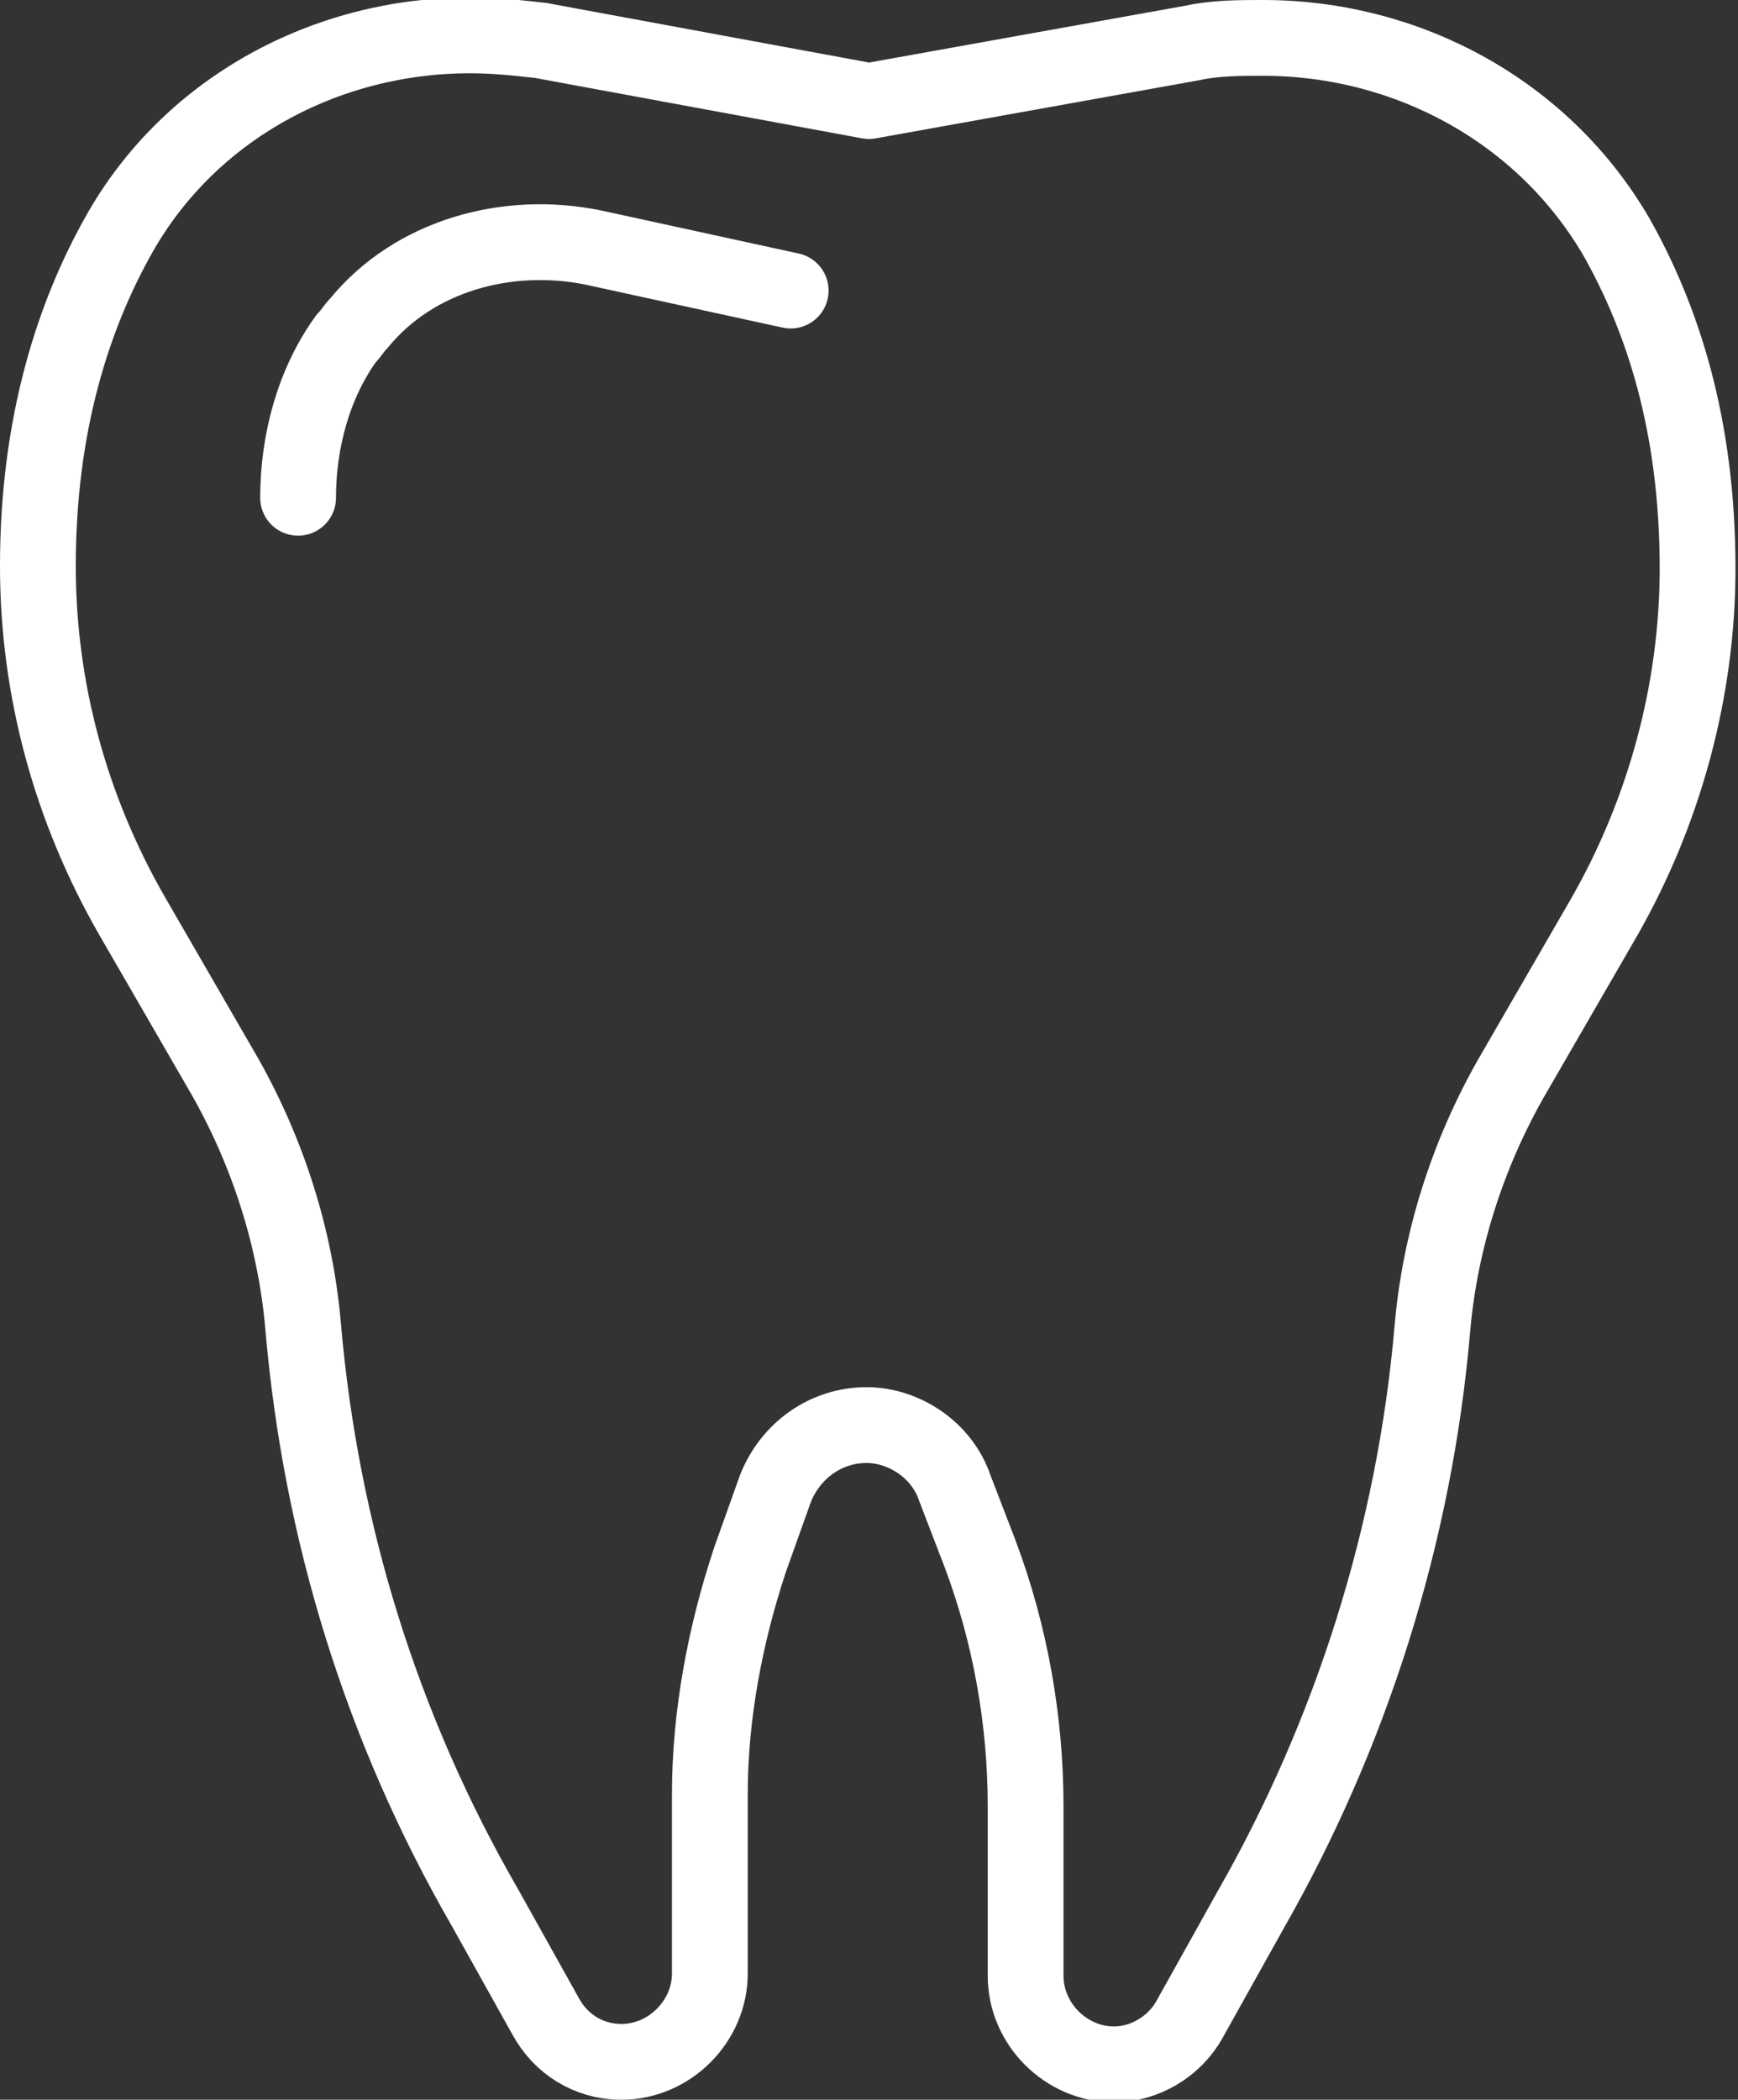
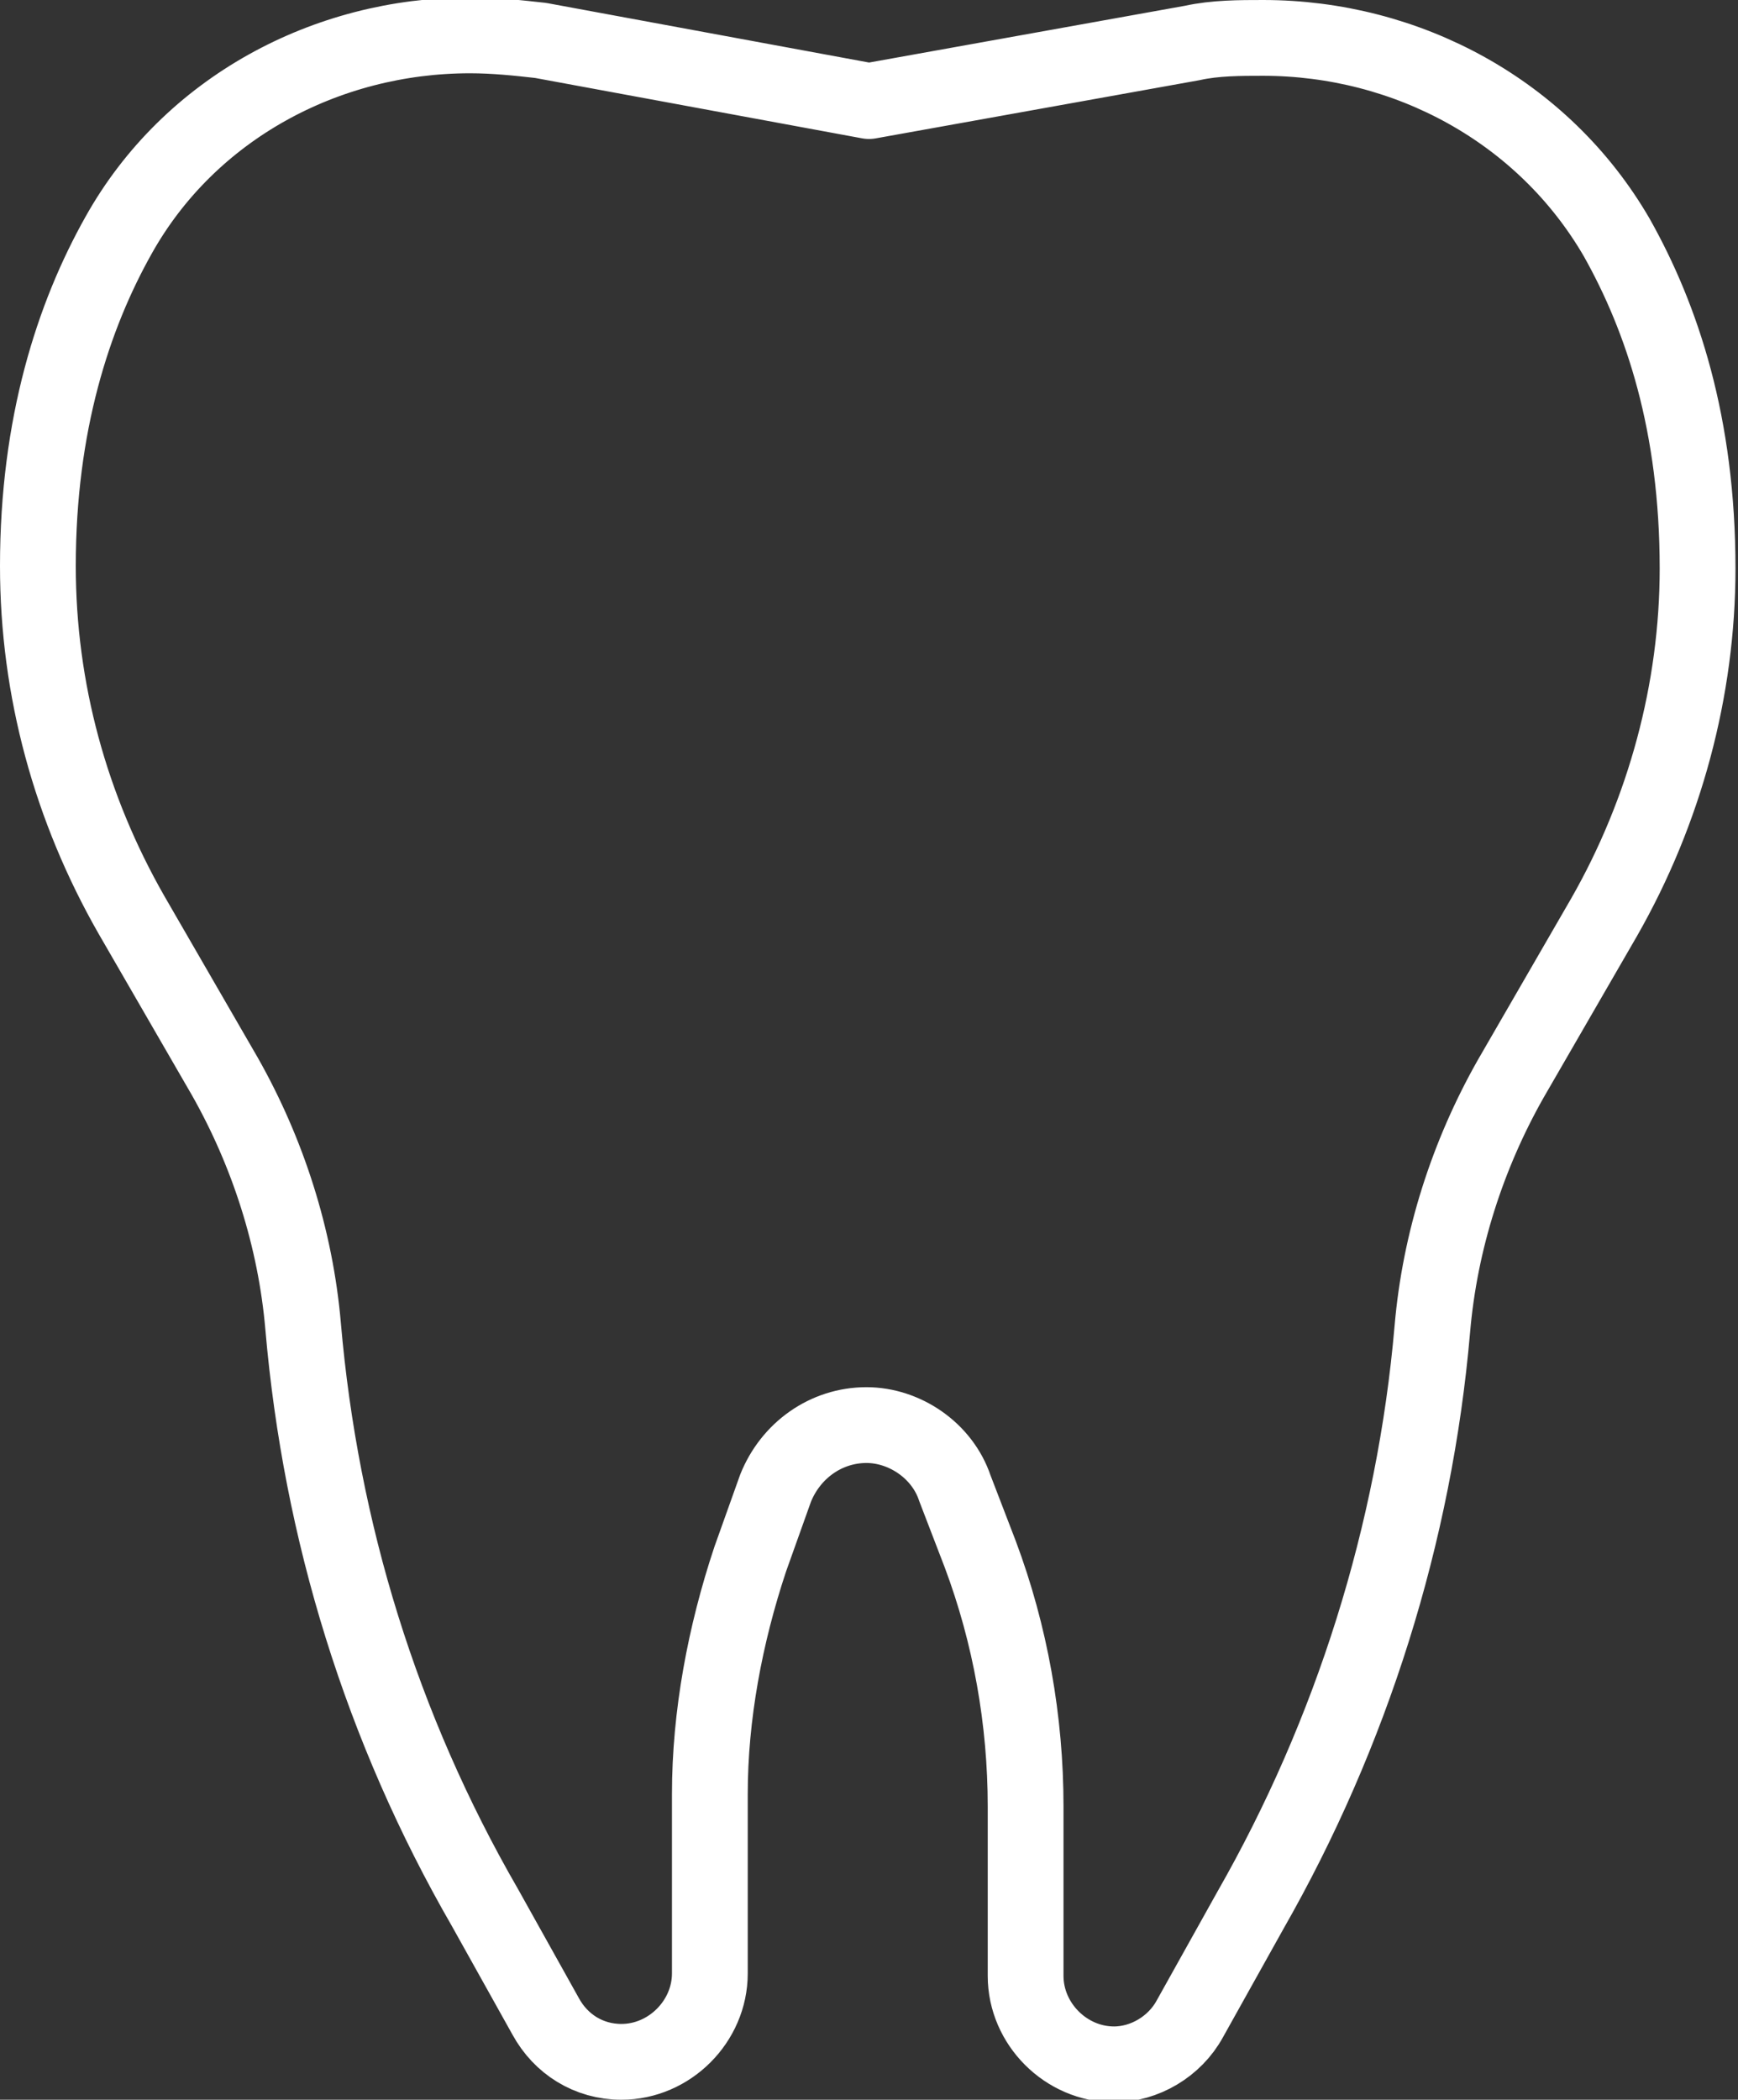
<svg xmlns="http://www.w3.org/2000/svg" version="1.1" id="Ebene_1" x="0px" y="0px" viewBox="0 0 68.8 83.1" style="enable-background:new 0 0 68.8 83.1;" xml:space="preserve">
  <rect x="0" y="0" width="68.8" height="83.1" fill="#333333" stroke="none" />
  <style type="text/css">
	.st0{fill:none;stroke:#FFFFFF;stroke-width:3;stroke-linecap:round;stroke-linejoin:round;stroke-miterlimit:10;}
</style>
  <g id="XMLID_167_">
    <path id="XMLID_82_" class="st0" d="M34.4,4l12.8-2.3c0.9-0.2,1.9-0.2,2.8-0.2l0,0c5.7,0,11.1,2.9,14,7.9c1.8,3.2,3.2,7.4,3.2,13.1   l0,0c0,4.8-1.3,9.6-3.7,13.8l-3.7,6.4c-1.7,3-2.8,6.4-3.1,9.9c-0.7,8.1-3.2,16-7.2,23l-2.4,4.3c-0.6,1.1-1.8,1.8-3,1.8l0,0   c-1.9,0-3.5-1.6-3.5-3.5v-6.7c0-3.4-0.6-6.8-1.8-10l-1-2.6c-0.5-1.5-2-2.5-3.5-2.5l0,0c-1.6,0-3,1-3.6,2.5l-1,2.8   c-1,3-1.6,6.2-1.6,9.3v7.1c0,1.9-1.6,3.5-3.5,3.5l0,0c-1.3,0-2.4-0.7-3-1.8l-2.4-4.3c-4.1-7.1-6.5-14.9-7.2-23   c-0.3-3.5-1.4-6.9-3.1-9.9l-3.7-6.4C2.8,32,1.5,27.3,1.5,22.4l0,0c0-5.6,1.4-9.9,3.2-13.1c2.8-5,8.2-7.9,13.9-7.9l0,0   c1,0,1.9,0.1,2.8,0.2L34.4,4" />
-     <path id="XMLID_109_" class="st0" d="M31.3,11.5l-7.8-1.7c-3.4-0.7-7.1,0.3-9.3,3c-0.2,0.2-0.3,0.4-0.5,0.6   c-1.3,1.8-1.9,4.1-1.9,6.3" />
  </g>
</svg>